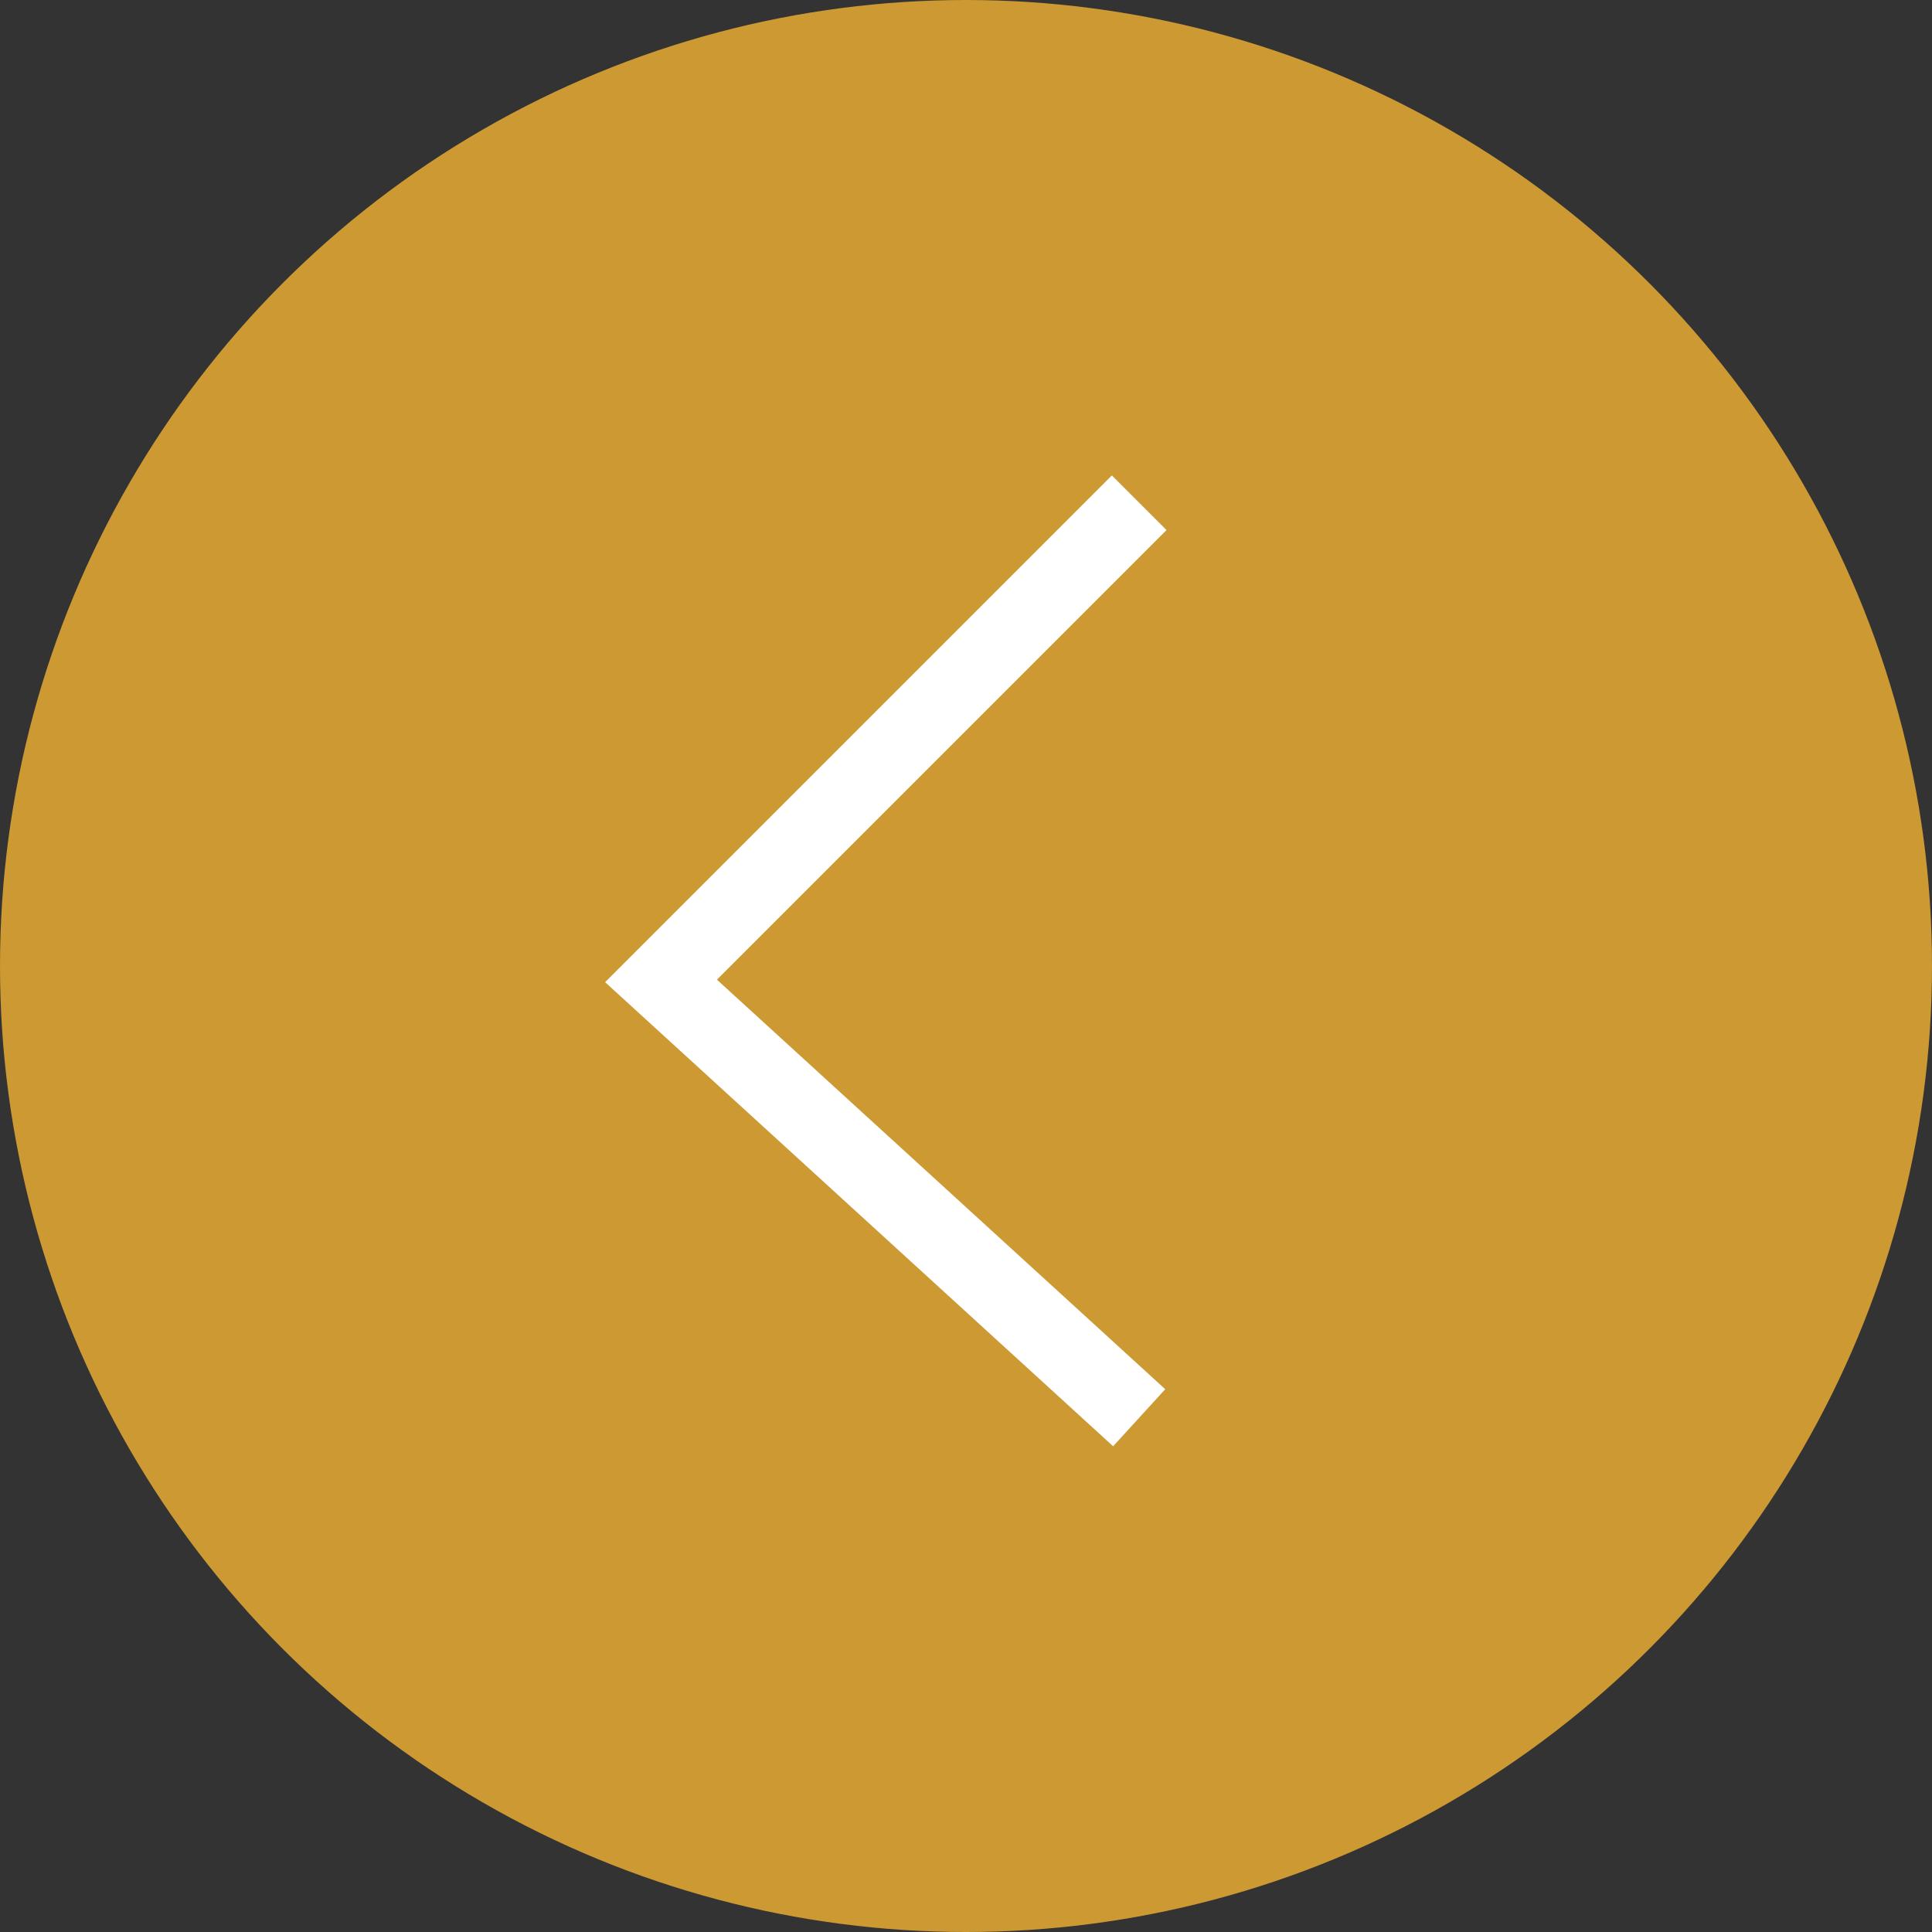
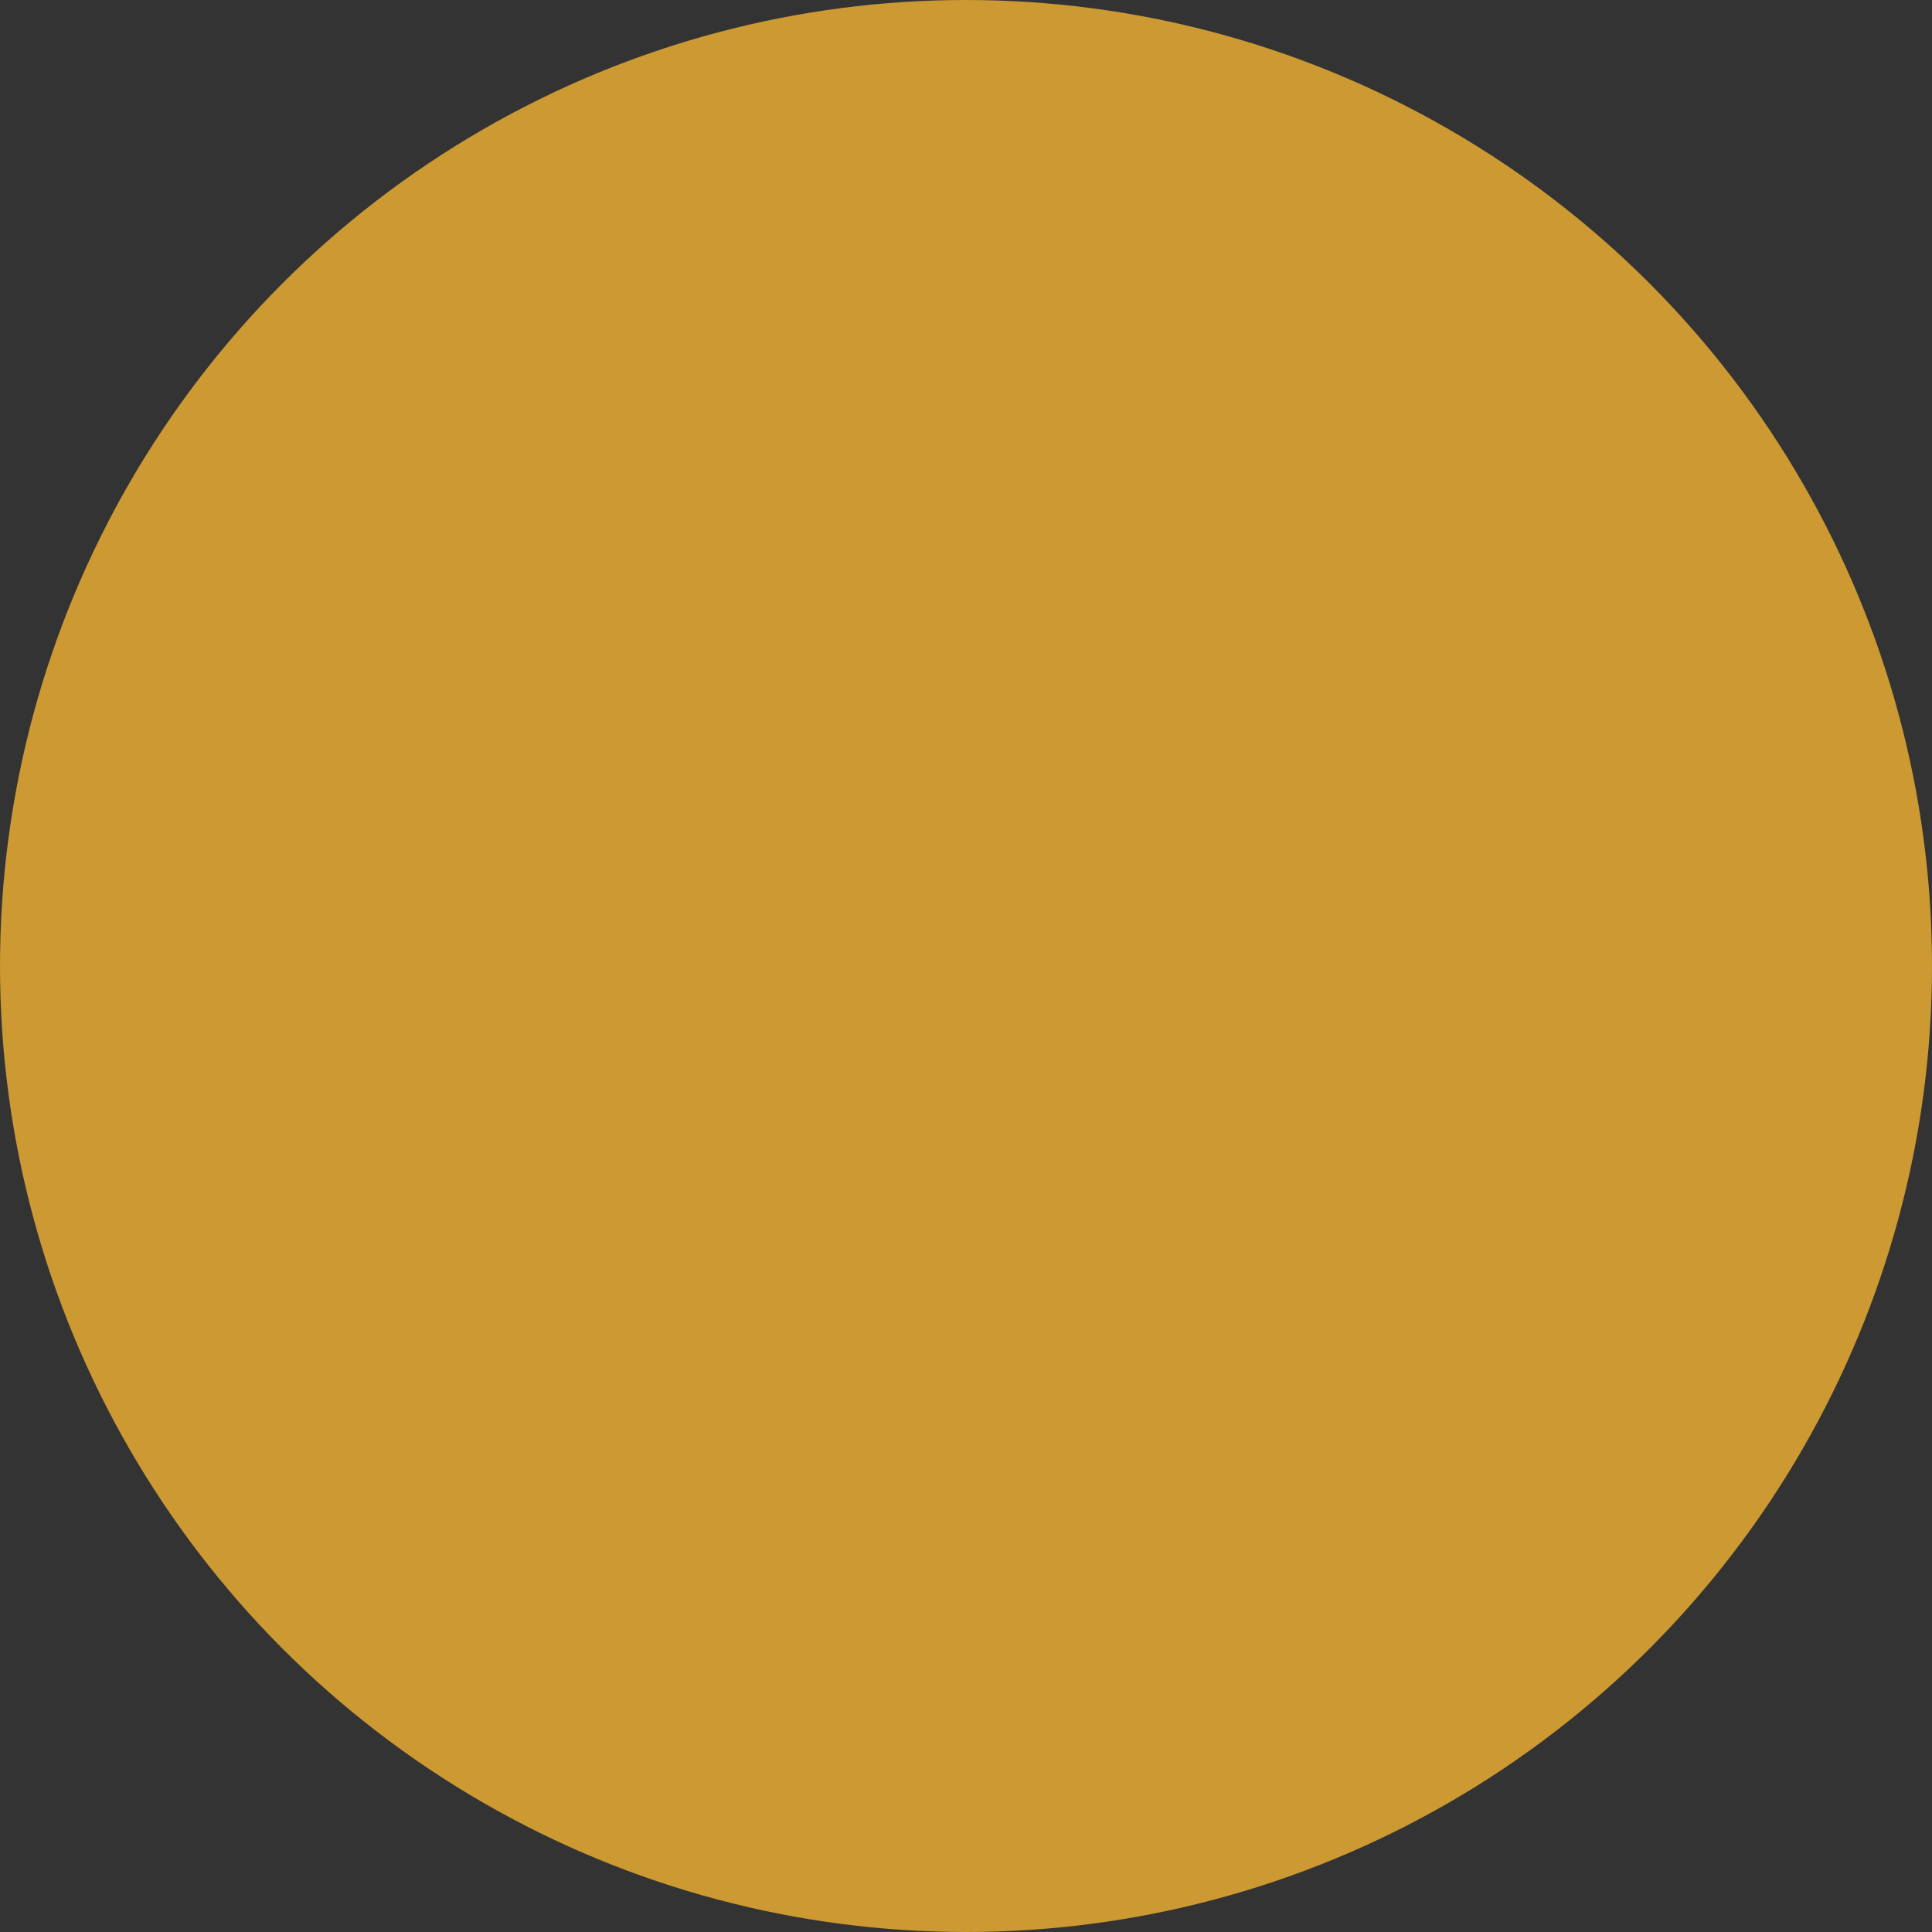
<svg xmlns="http://www.w3.org/2000/svg" width="50" height="50" viewBox="0 0 50 50" fill="none">
  <rect x="0" y="0" width="50" height="50" fill="#333333" stroke="none" />
  <circle cx="25" cy="25" r="25" fill="#CC9933" />
-   <path d="M29.482 13.011L17.107 25.386L29.482 36.691" stroke="white" stroke-width="2" />
</svg>